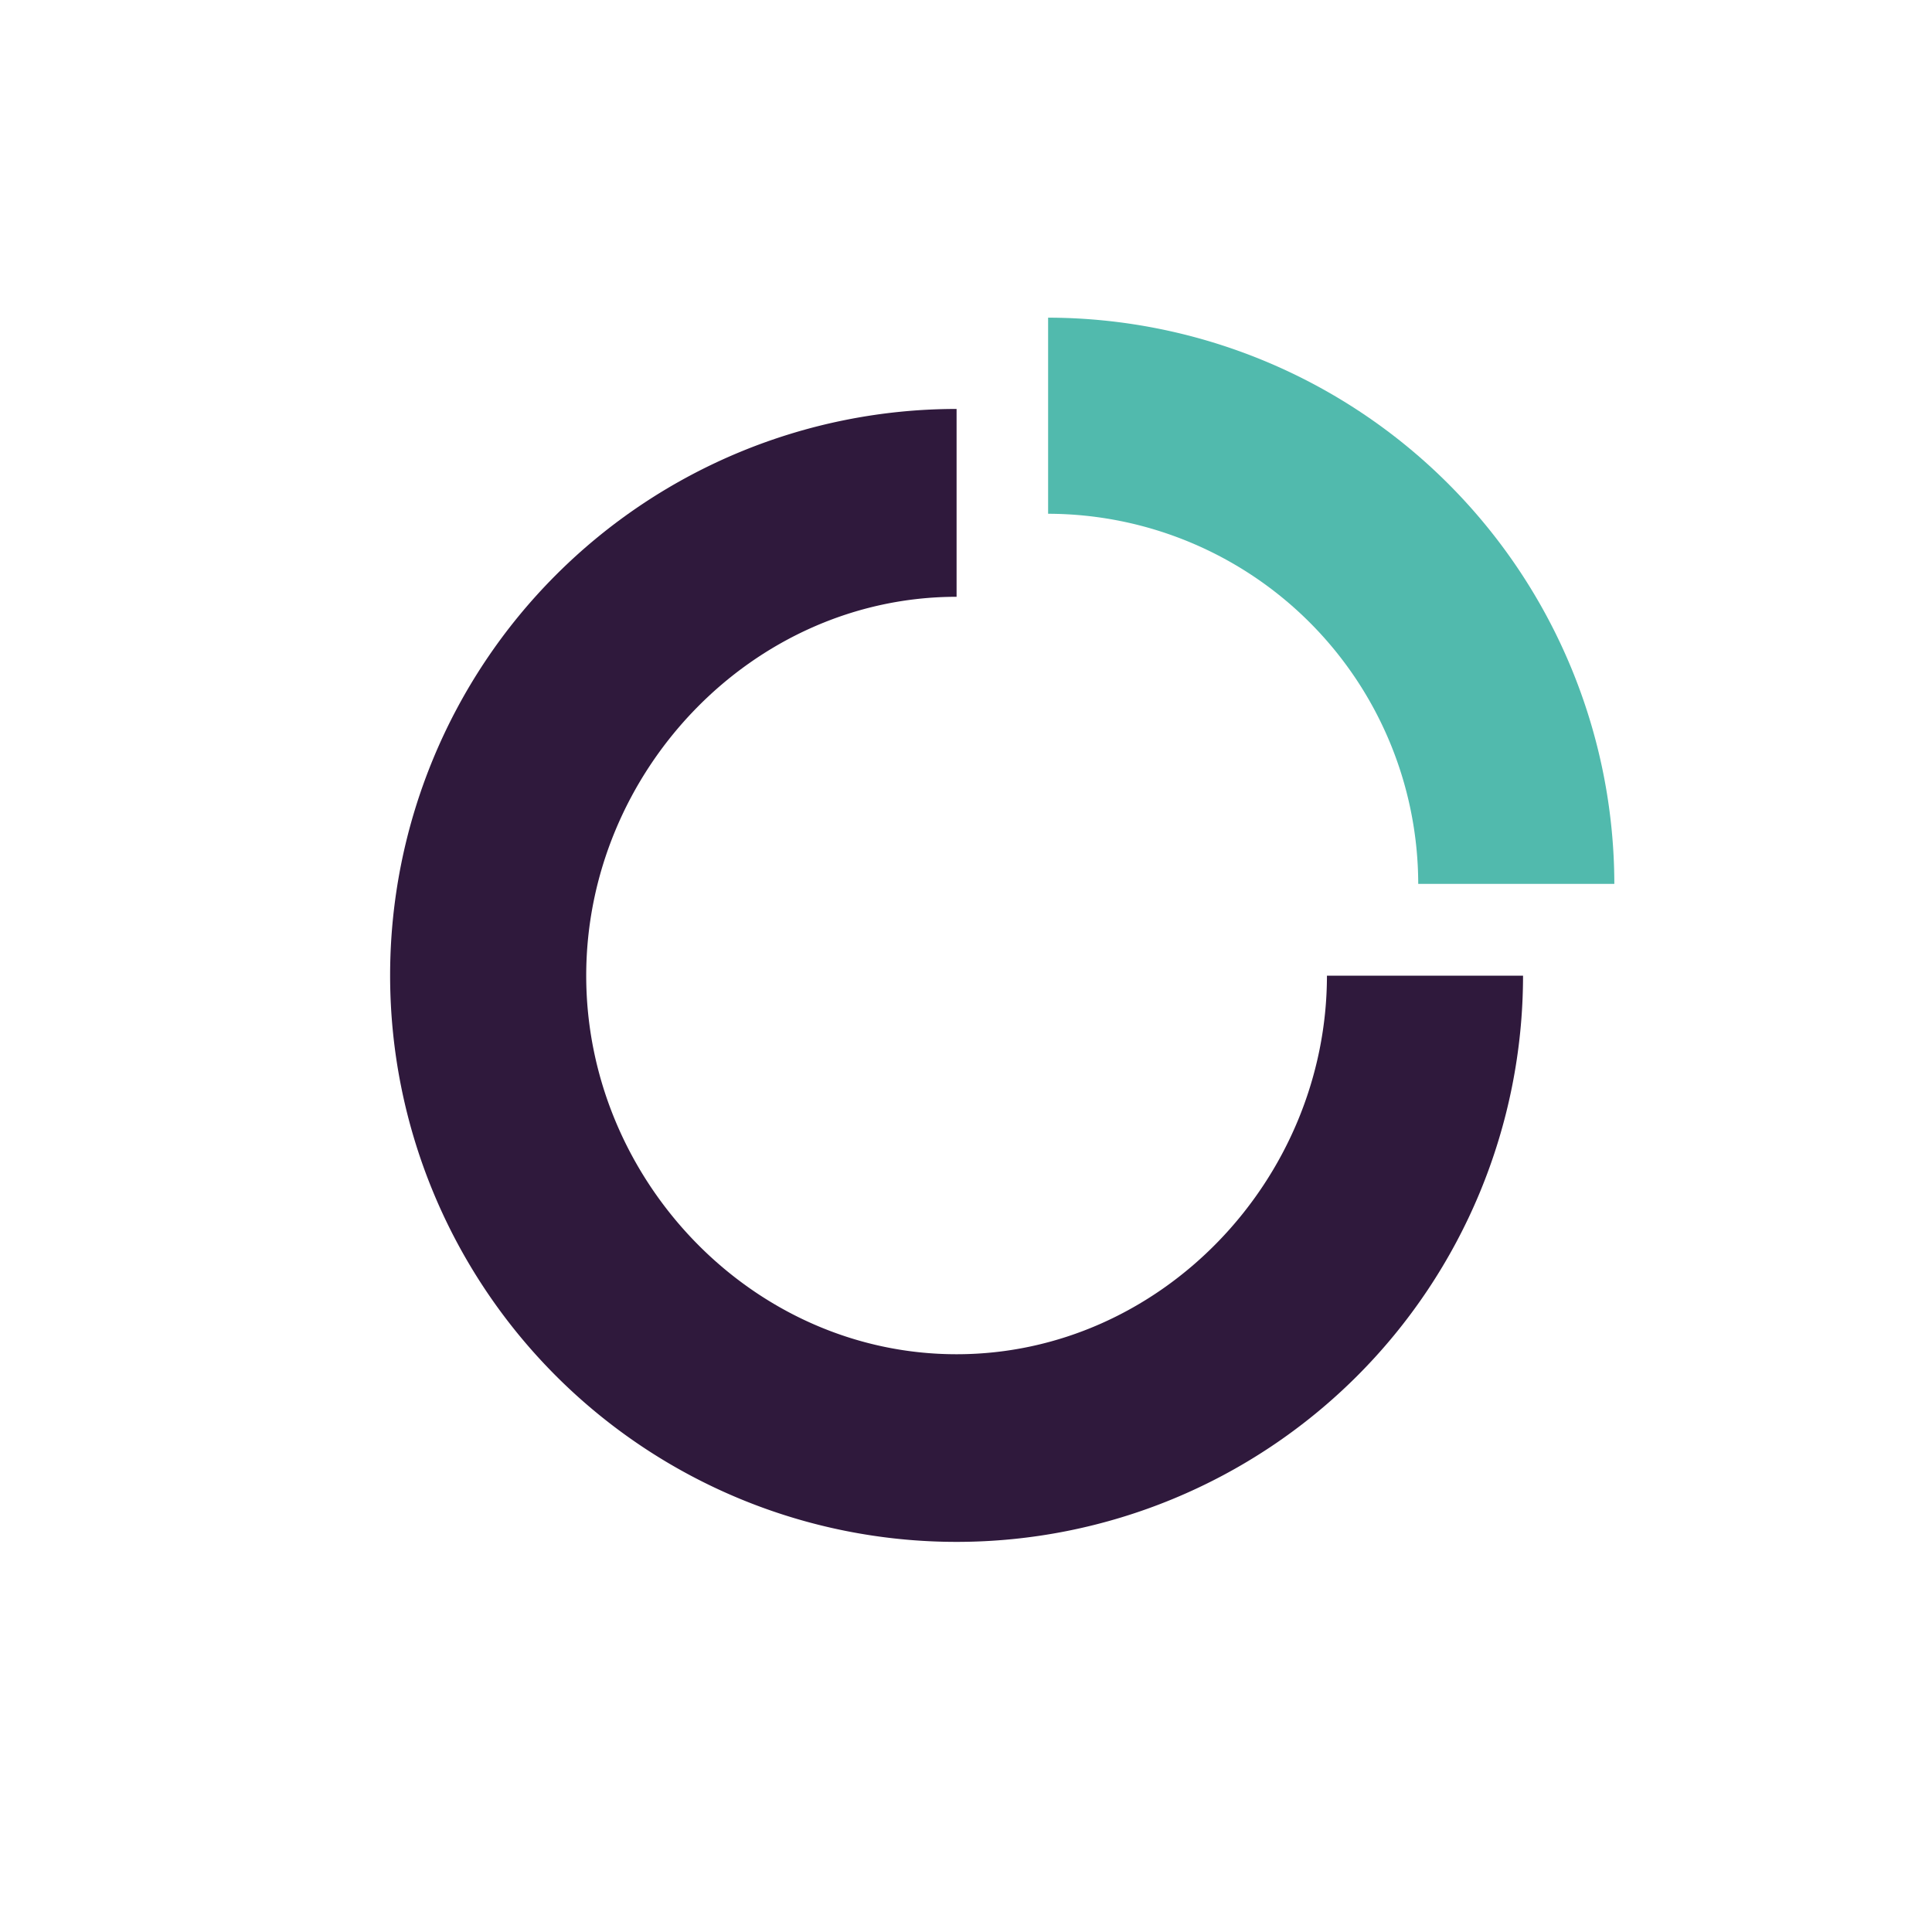
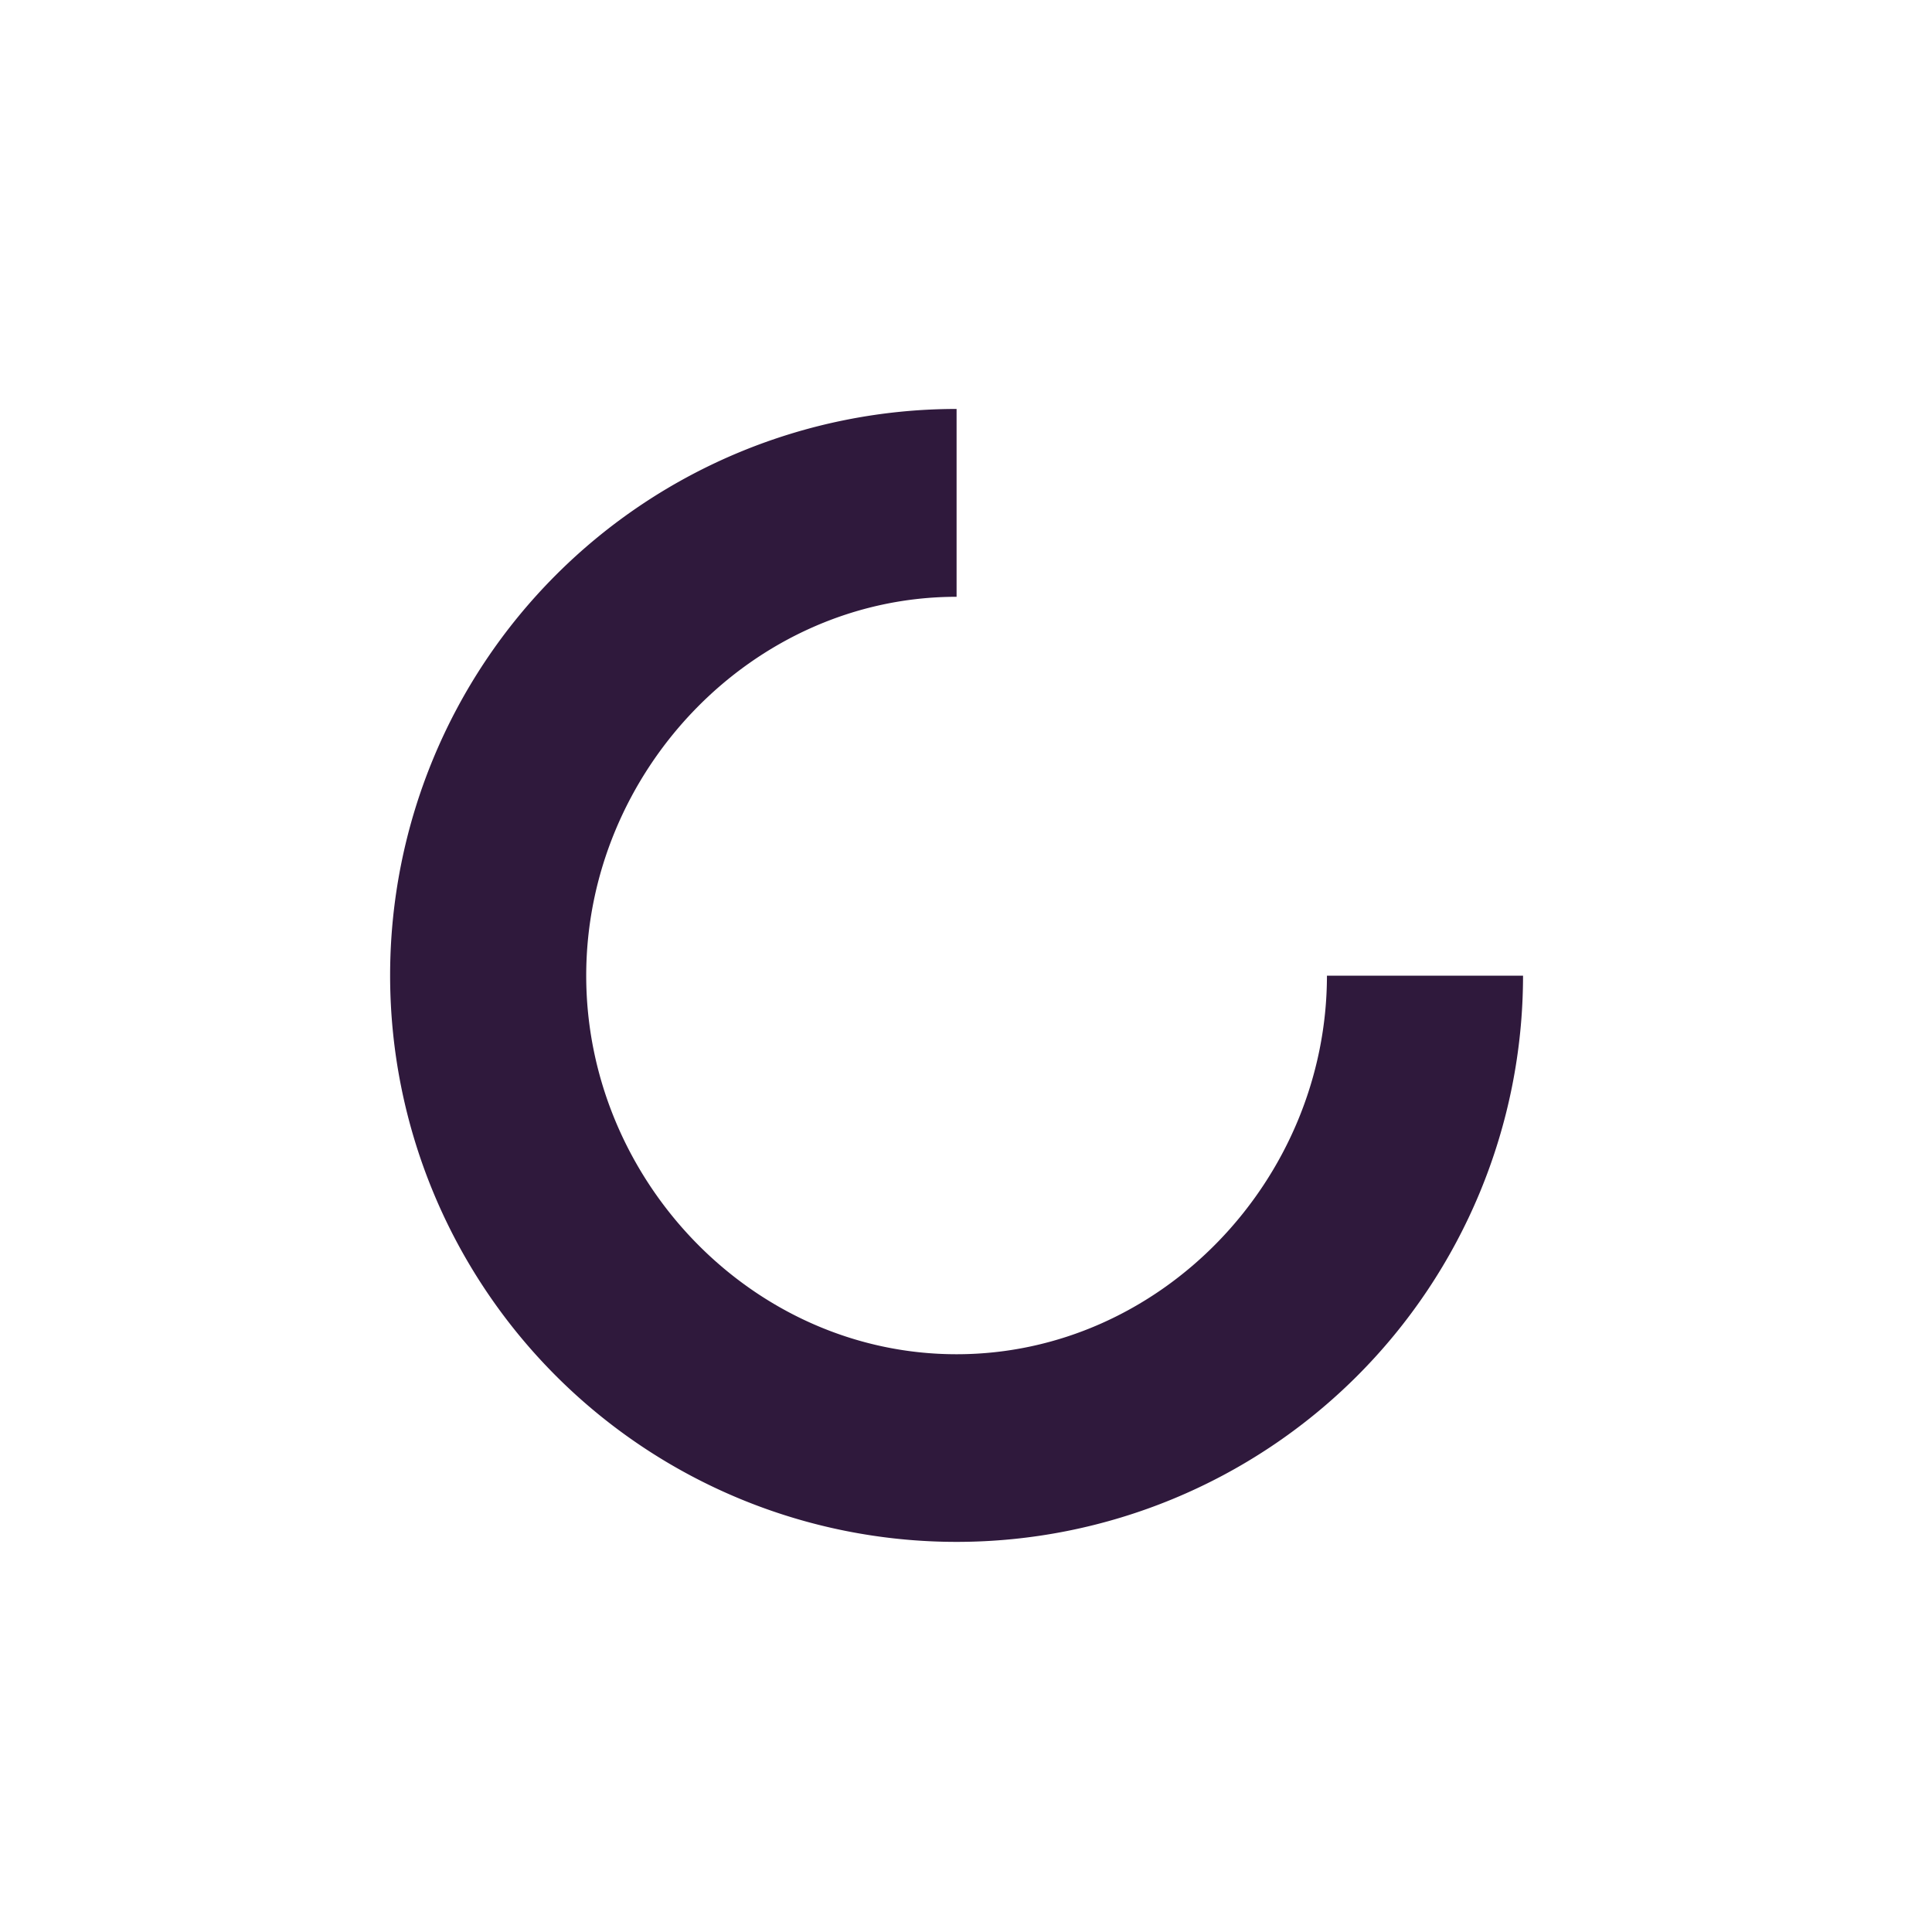
<svg xmlns="http://www.w3.org/2000/svg" data-name="Layer 1" viewBox="0 0 400 400">
  <path d="M274.73 201.94c0 42.28-34.4 78.44-76.68 78.44s-76.68-36.15-76.68-78.38 34.4-78.44 76.68-78.44V84.67A117.28 117.28 0 1 0 315.33 202h-40.6Z" style="fill:#2f193c" />
-   <path d="M217 106.37A76.77 76.77 0 0 1 293.63 183h40.6A117.41 117.41 0 0 0 217 65.77v40.6Z" style="fill:#51baad" />
</svg>